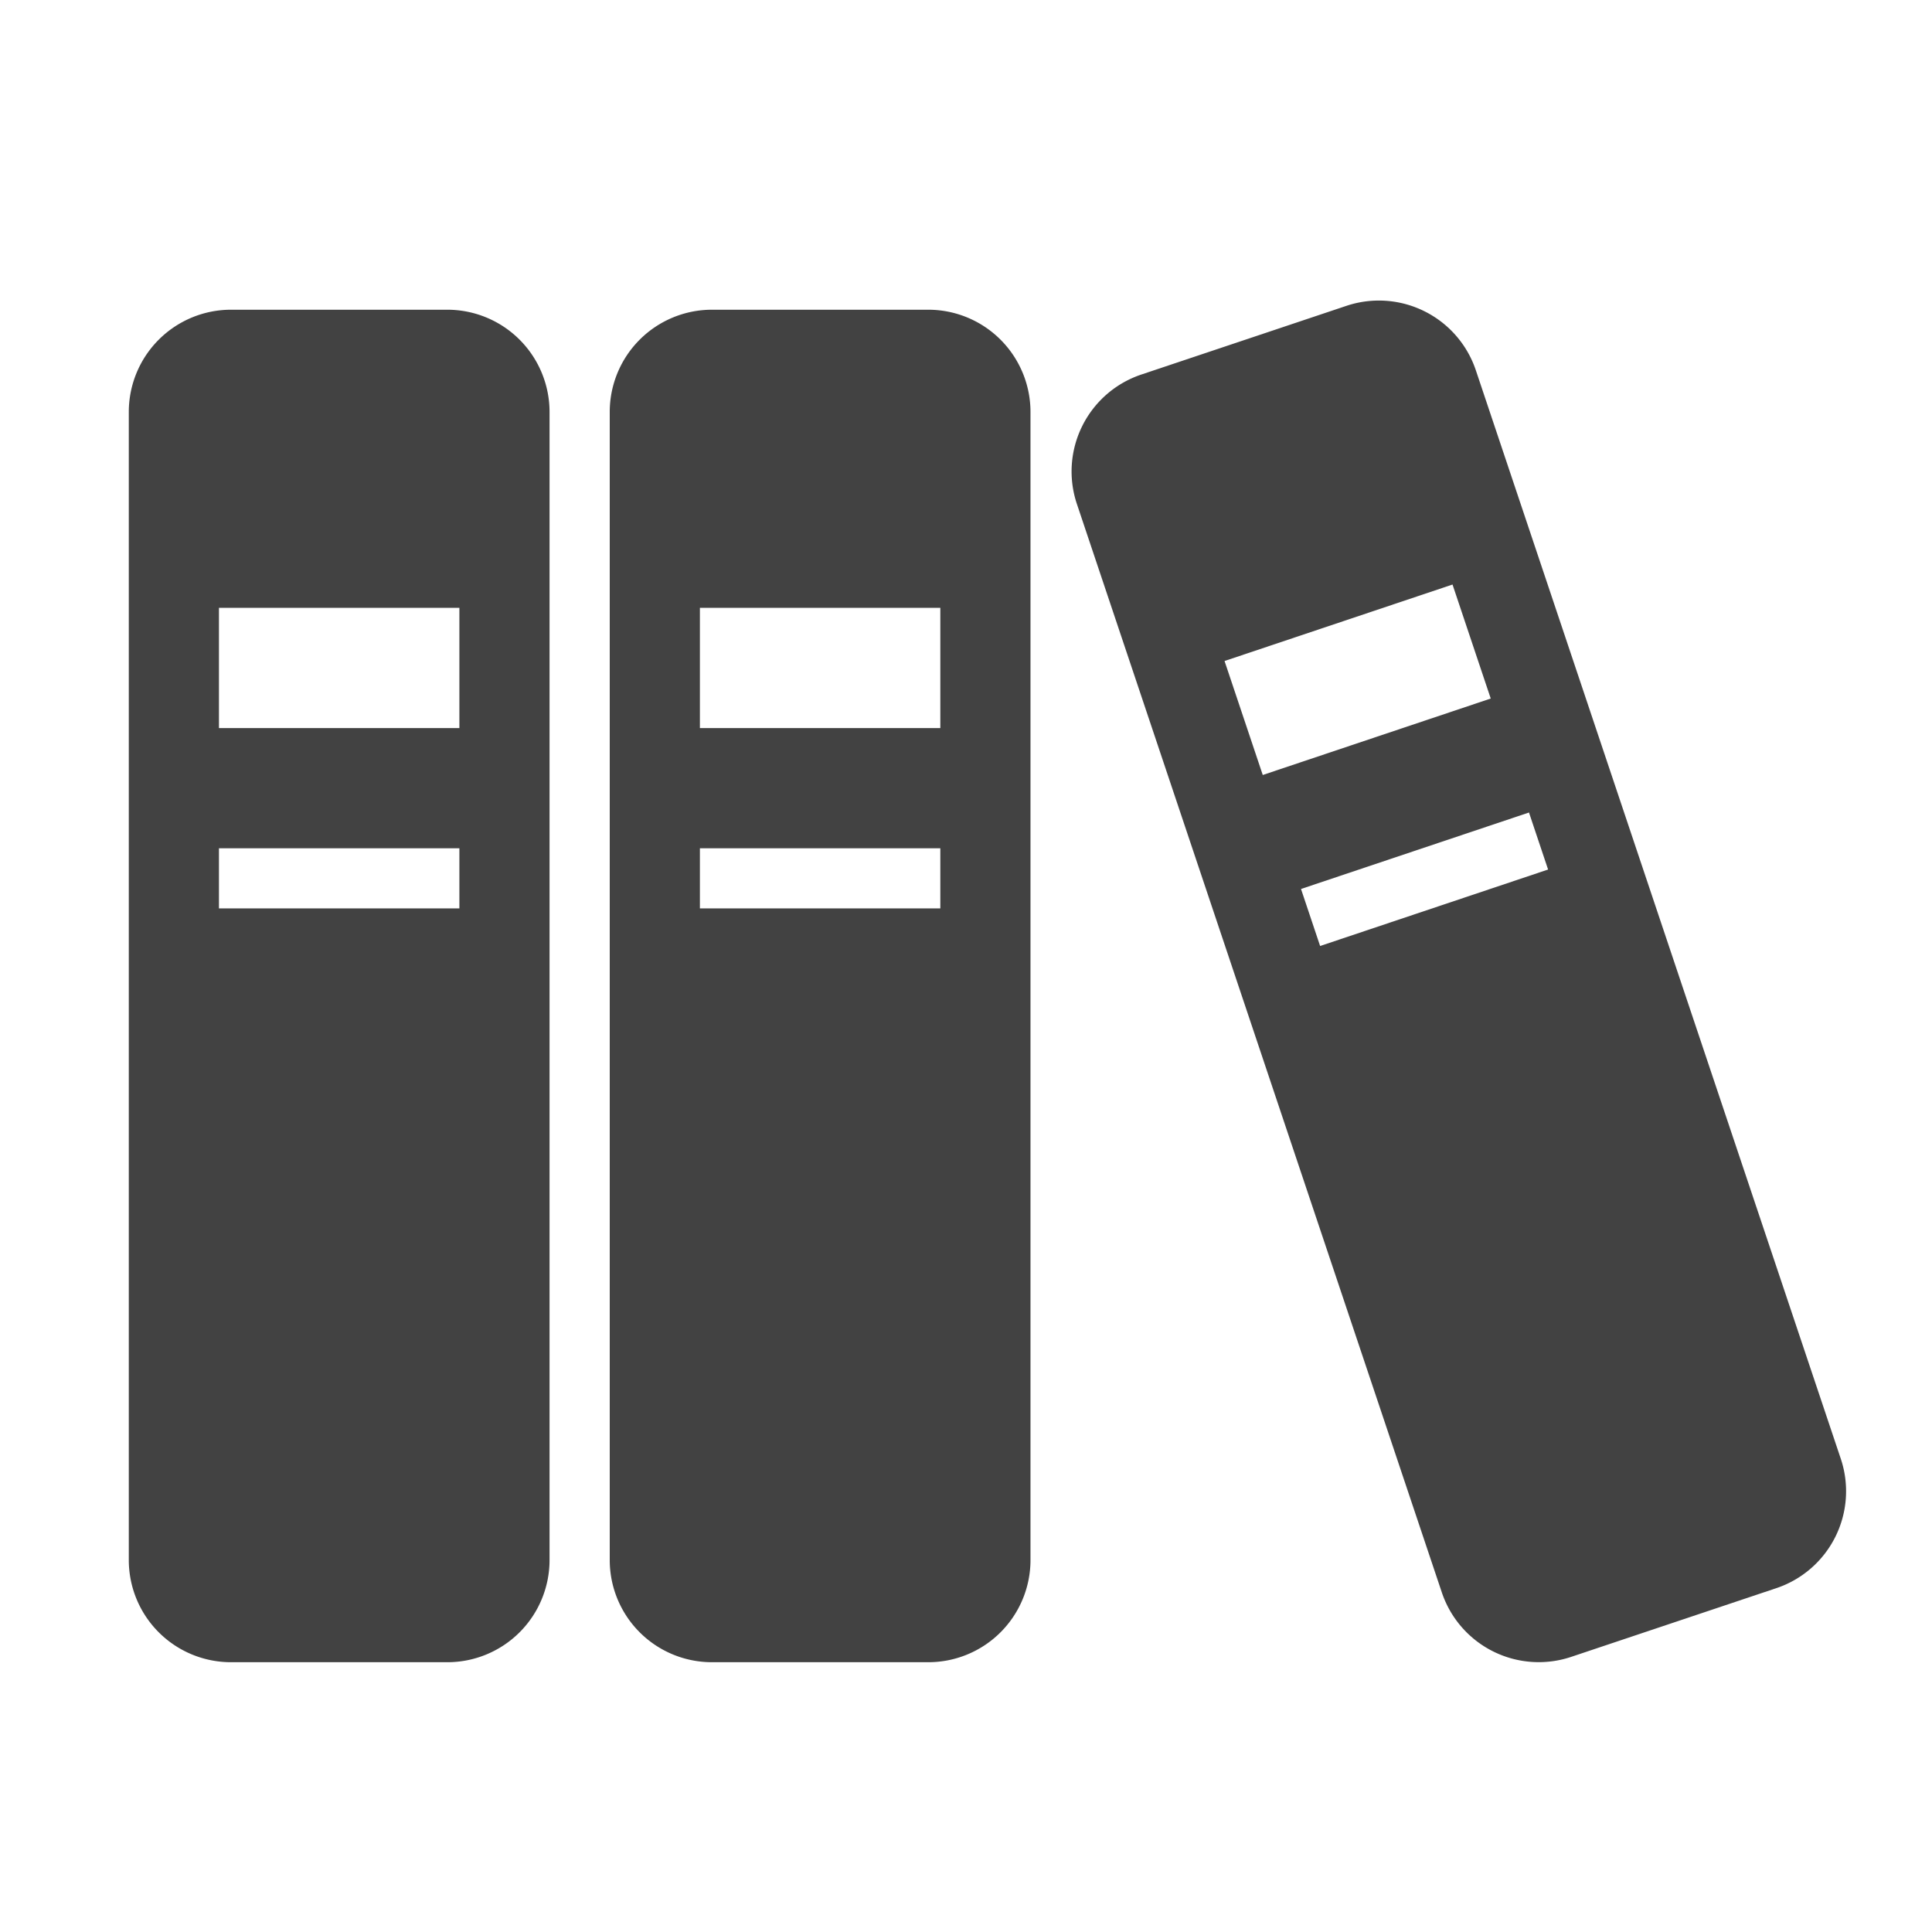
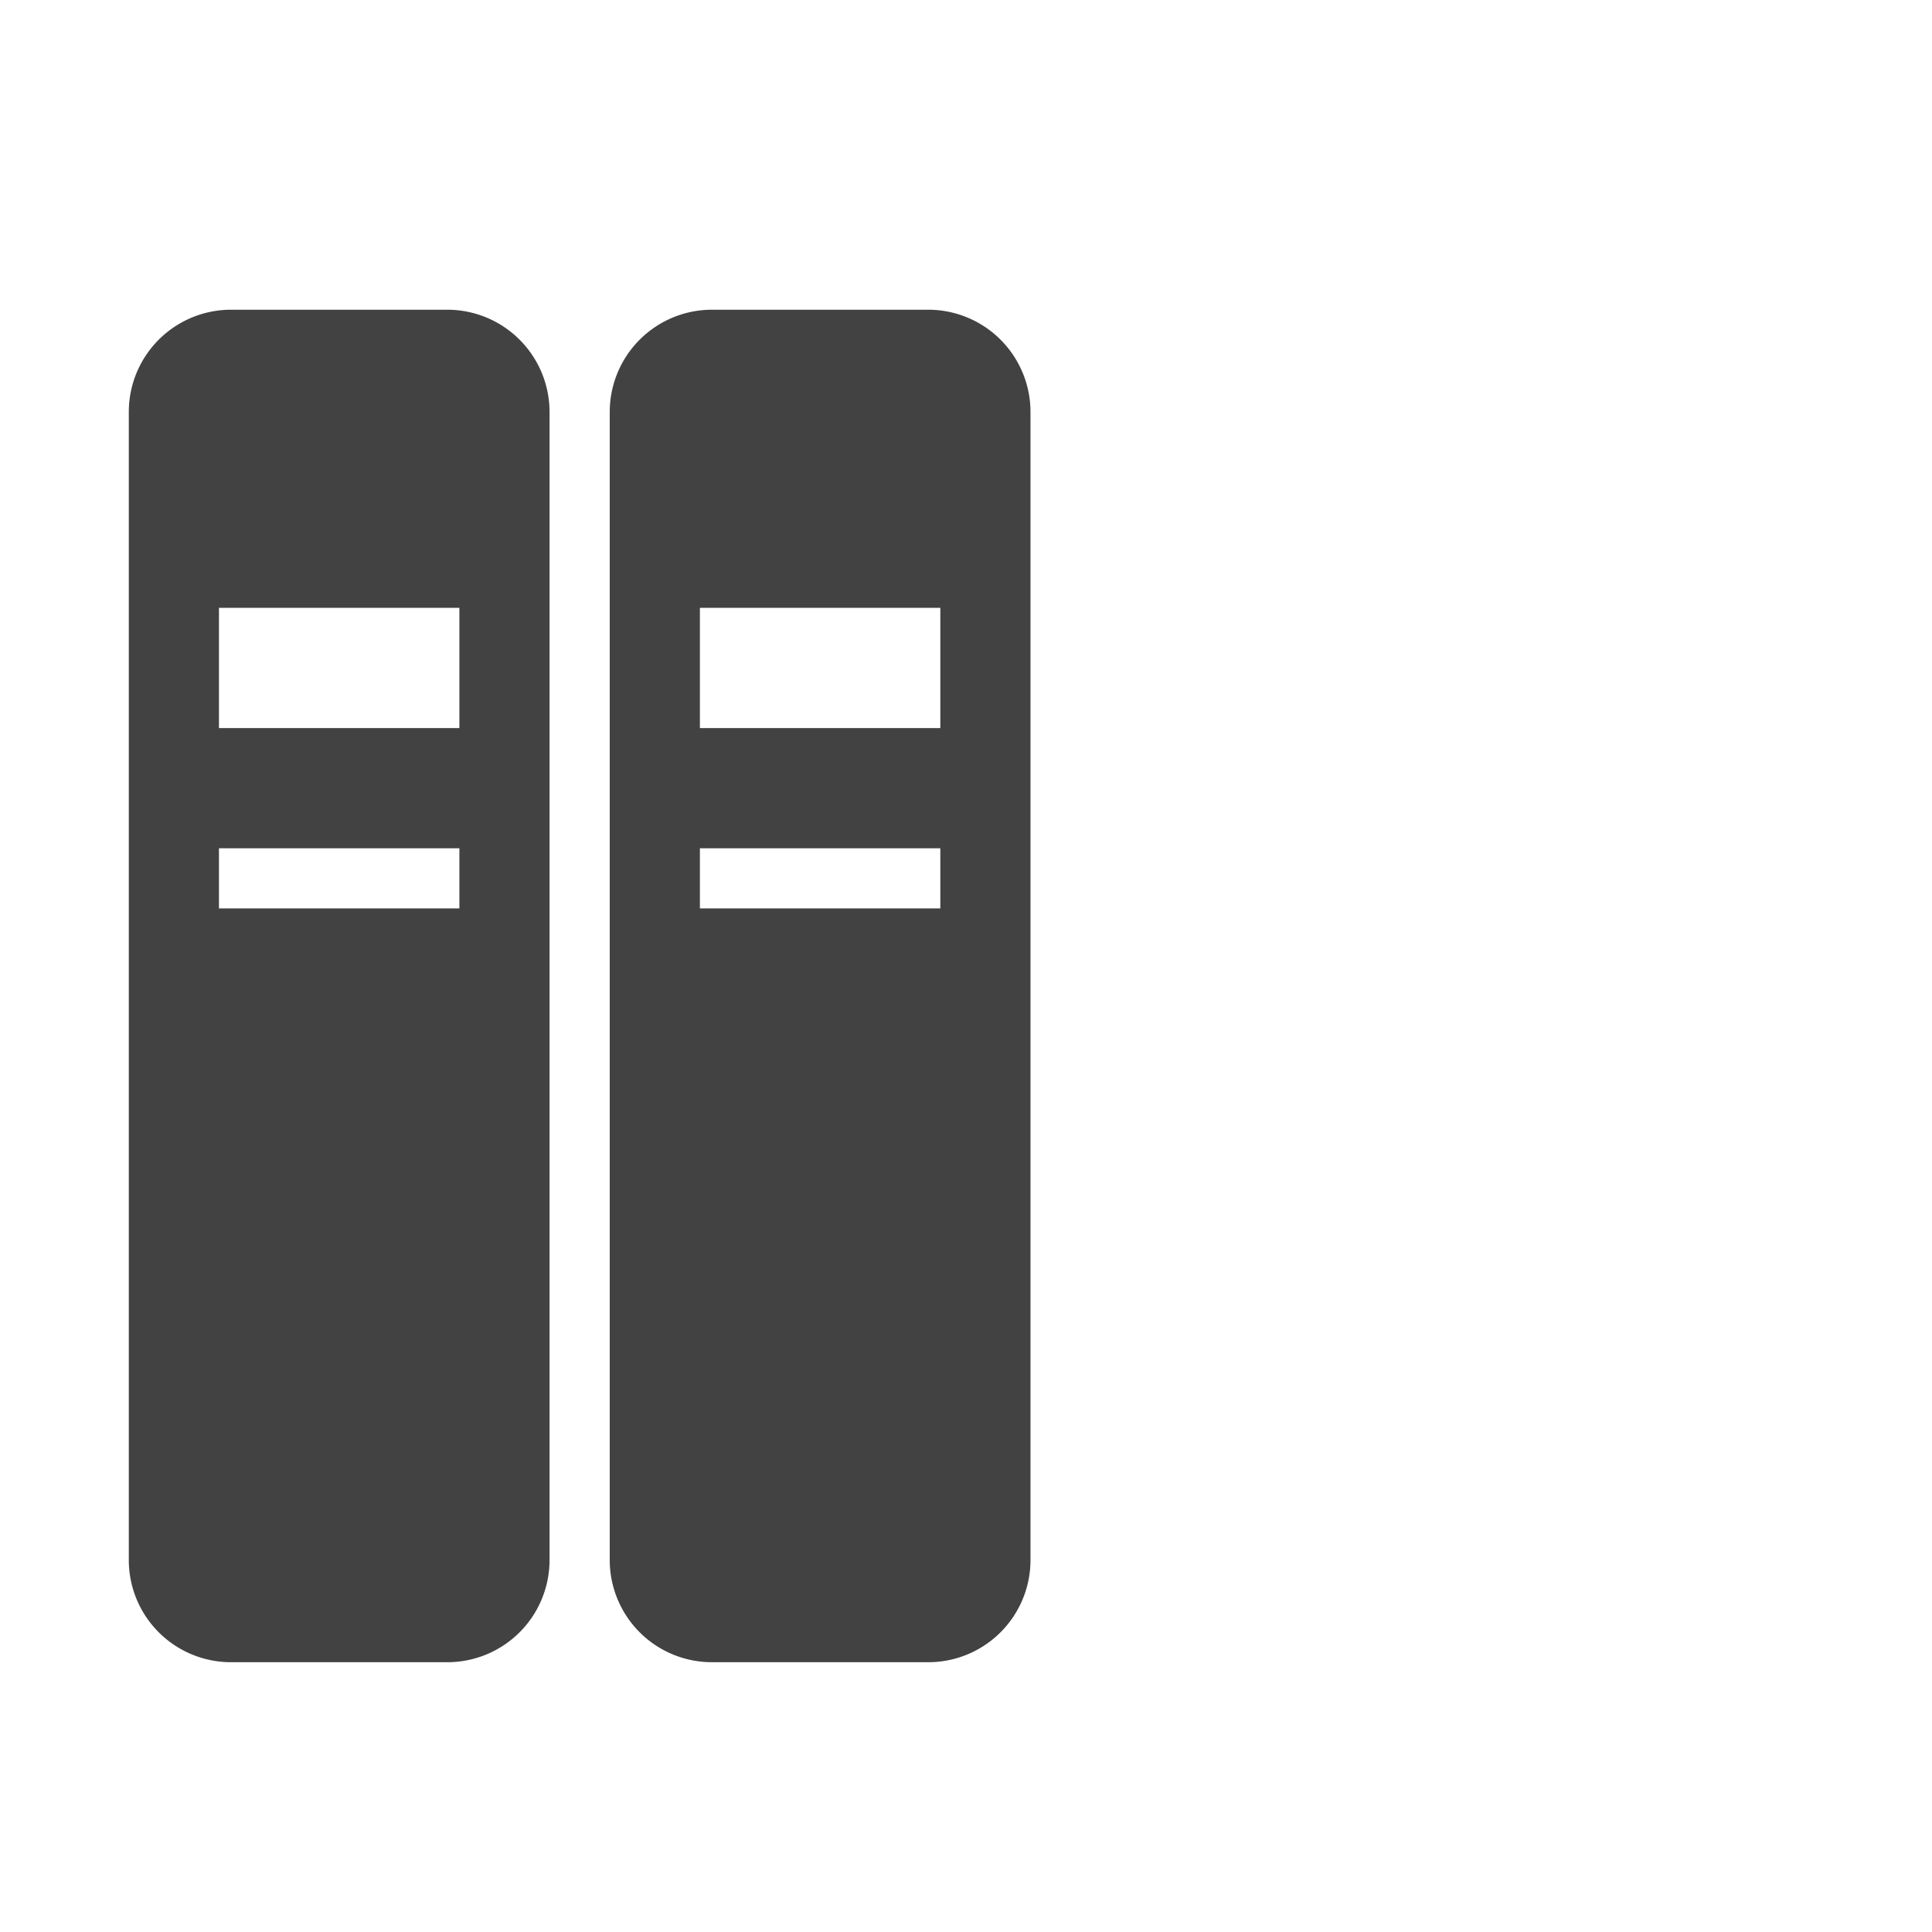
<svg xmlns="http://www.w3.org/2000/svg" width="45" height="45" viewBox="0 0 45 45">
  <g transform="translate(-4397 21328)">
    <g transform="translate(4400 -21374.004)">
      <path d="M7.42,55.756H2.381A2.382,2.382,0,0,0,0,58.138V84.878a2.38,2.38,0,0,0,2.381,2.38H7.42A2.38,2.38,0,0,0,9.8,84.878V58.138A2.382,2.382,0,0,0,7.42,55.756ZM7.7,69.7H2.1V68.3H7.7Zm0-4.2H2.1V62.7H7.7Z" transform="translate(0 -2.538)" fill="#424242" />
      <path d="M150.794,55.756h-5.038a2.382,2.382,0,0,0-2.381,2.382V84.878a2.38,2.38,0,0,0,2.381,2.38h5.038a2.38,2.38,0,0,0,2.381-2.38V58.138A2.382,2.382,0,0,0,150.794,55.756Zm.281,13.944h-5.6V68.3h5.6Zm0-4.2h-5.6V62.7h5.6Z" transform="translate(-132.173 -2.538)" fill="#424242" />
-       <path d="M298.953,79.98l-8.5-25.352a2.382,2.382,0,0,0-3.015-1.5l-4.777,1.6a2.381,2.381,0,0,0-1.5,3.015l8.5,25.352a2.381,2.381,0,0,0,3.015,1.5l4.777-1.6A2.381,2.381,0,0,0,298.953,79.98ZM284.6,61.4l5.31-1.781.89,2.655-5.31,1.781Zm2.226,6.638-.445-1.328,5.31-1.781.445,1.328Z" transform="translate(-259.078 0)" fill="#424242" />
    </g>
    <rect width="45" height="45" transform="translate(4397 -21328)" fill="none" />
  </g>
</svg>